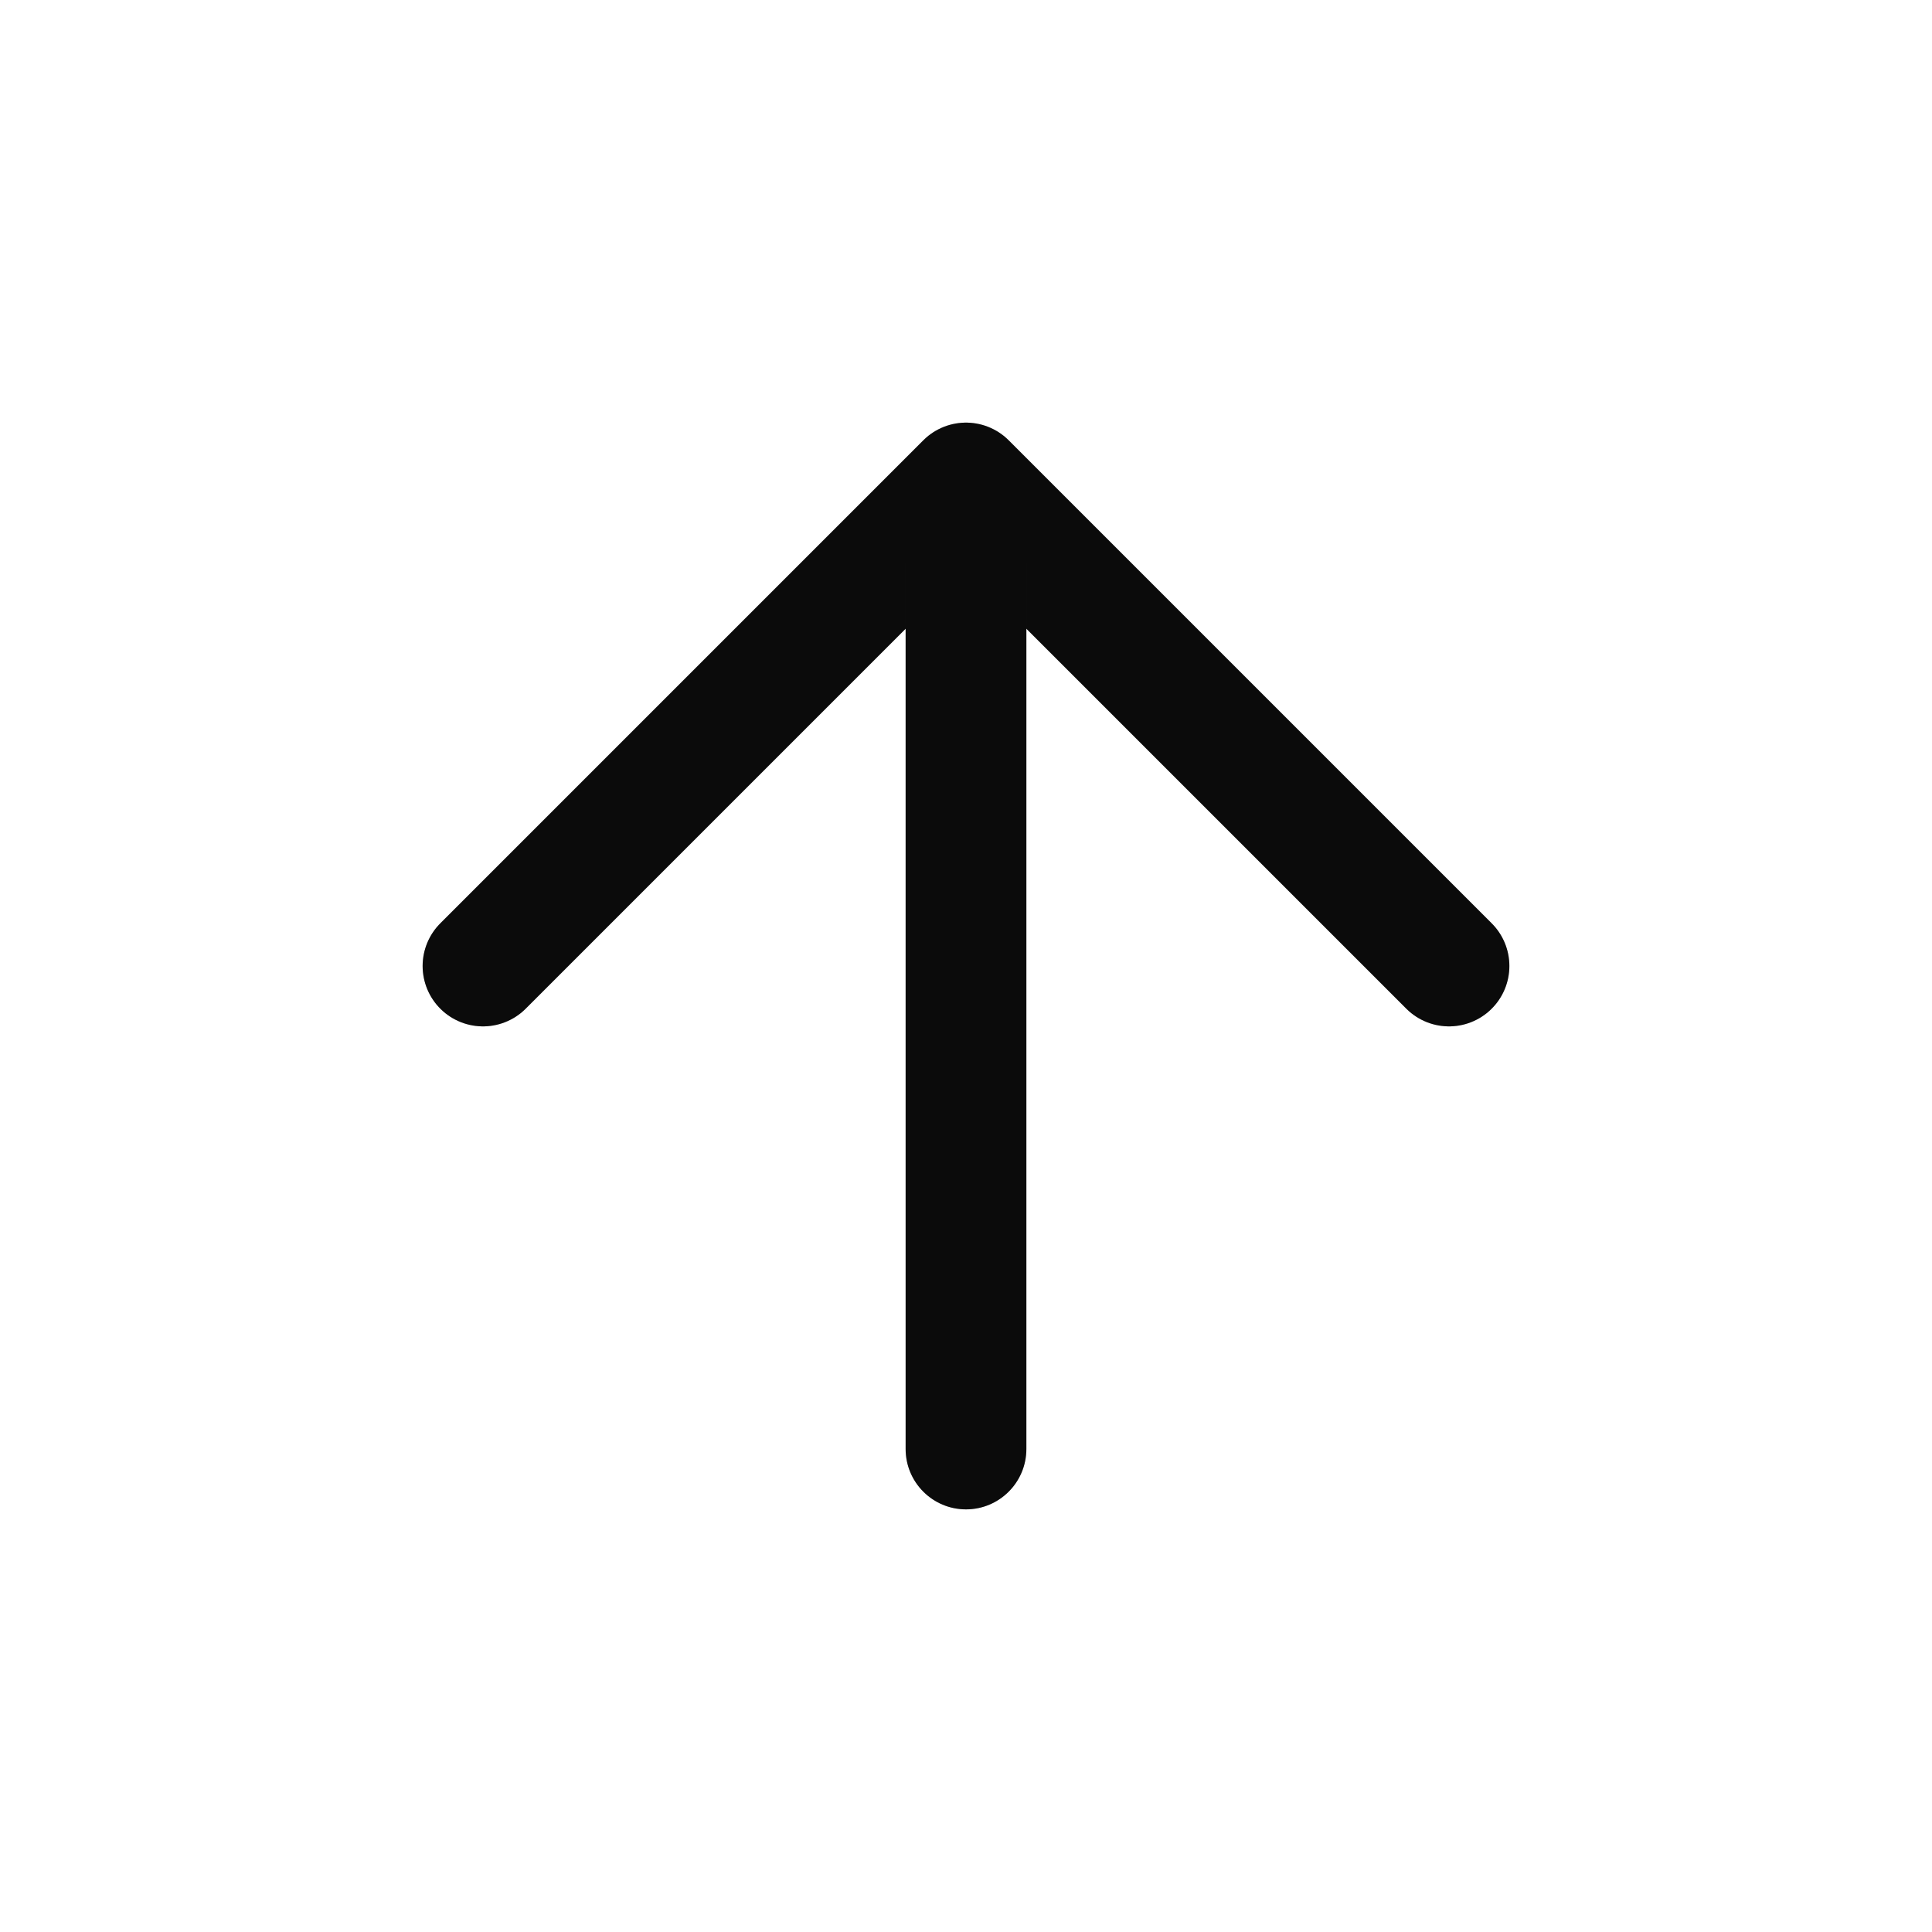
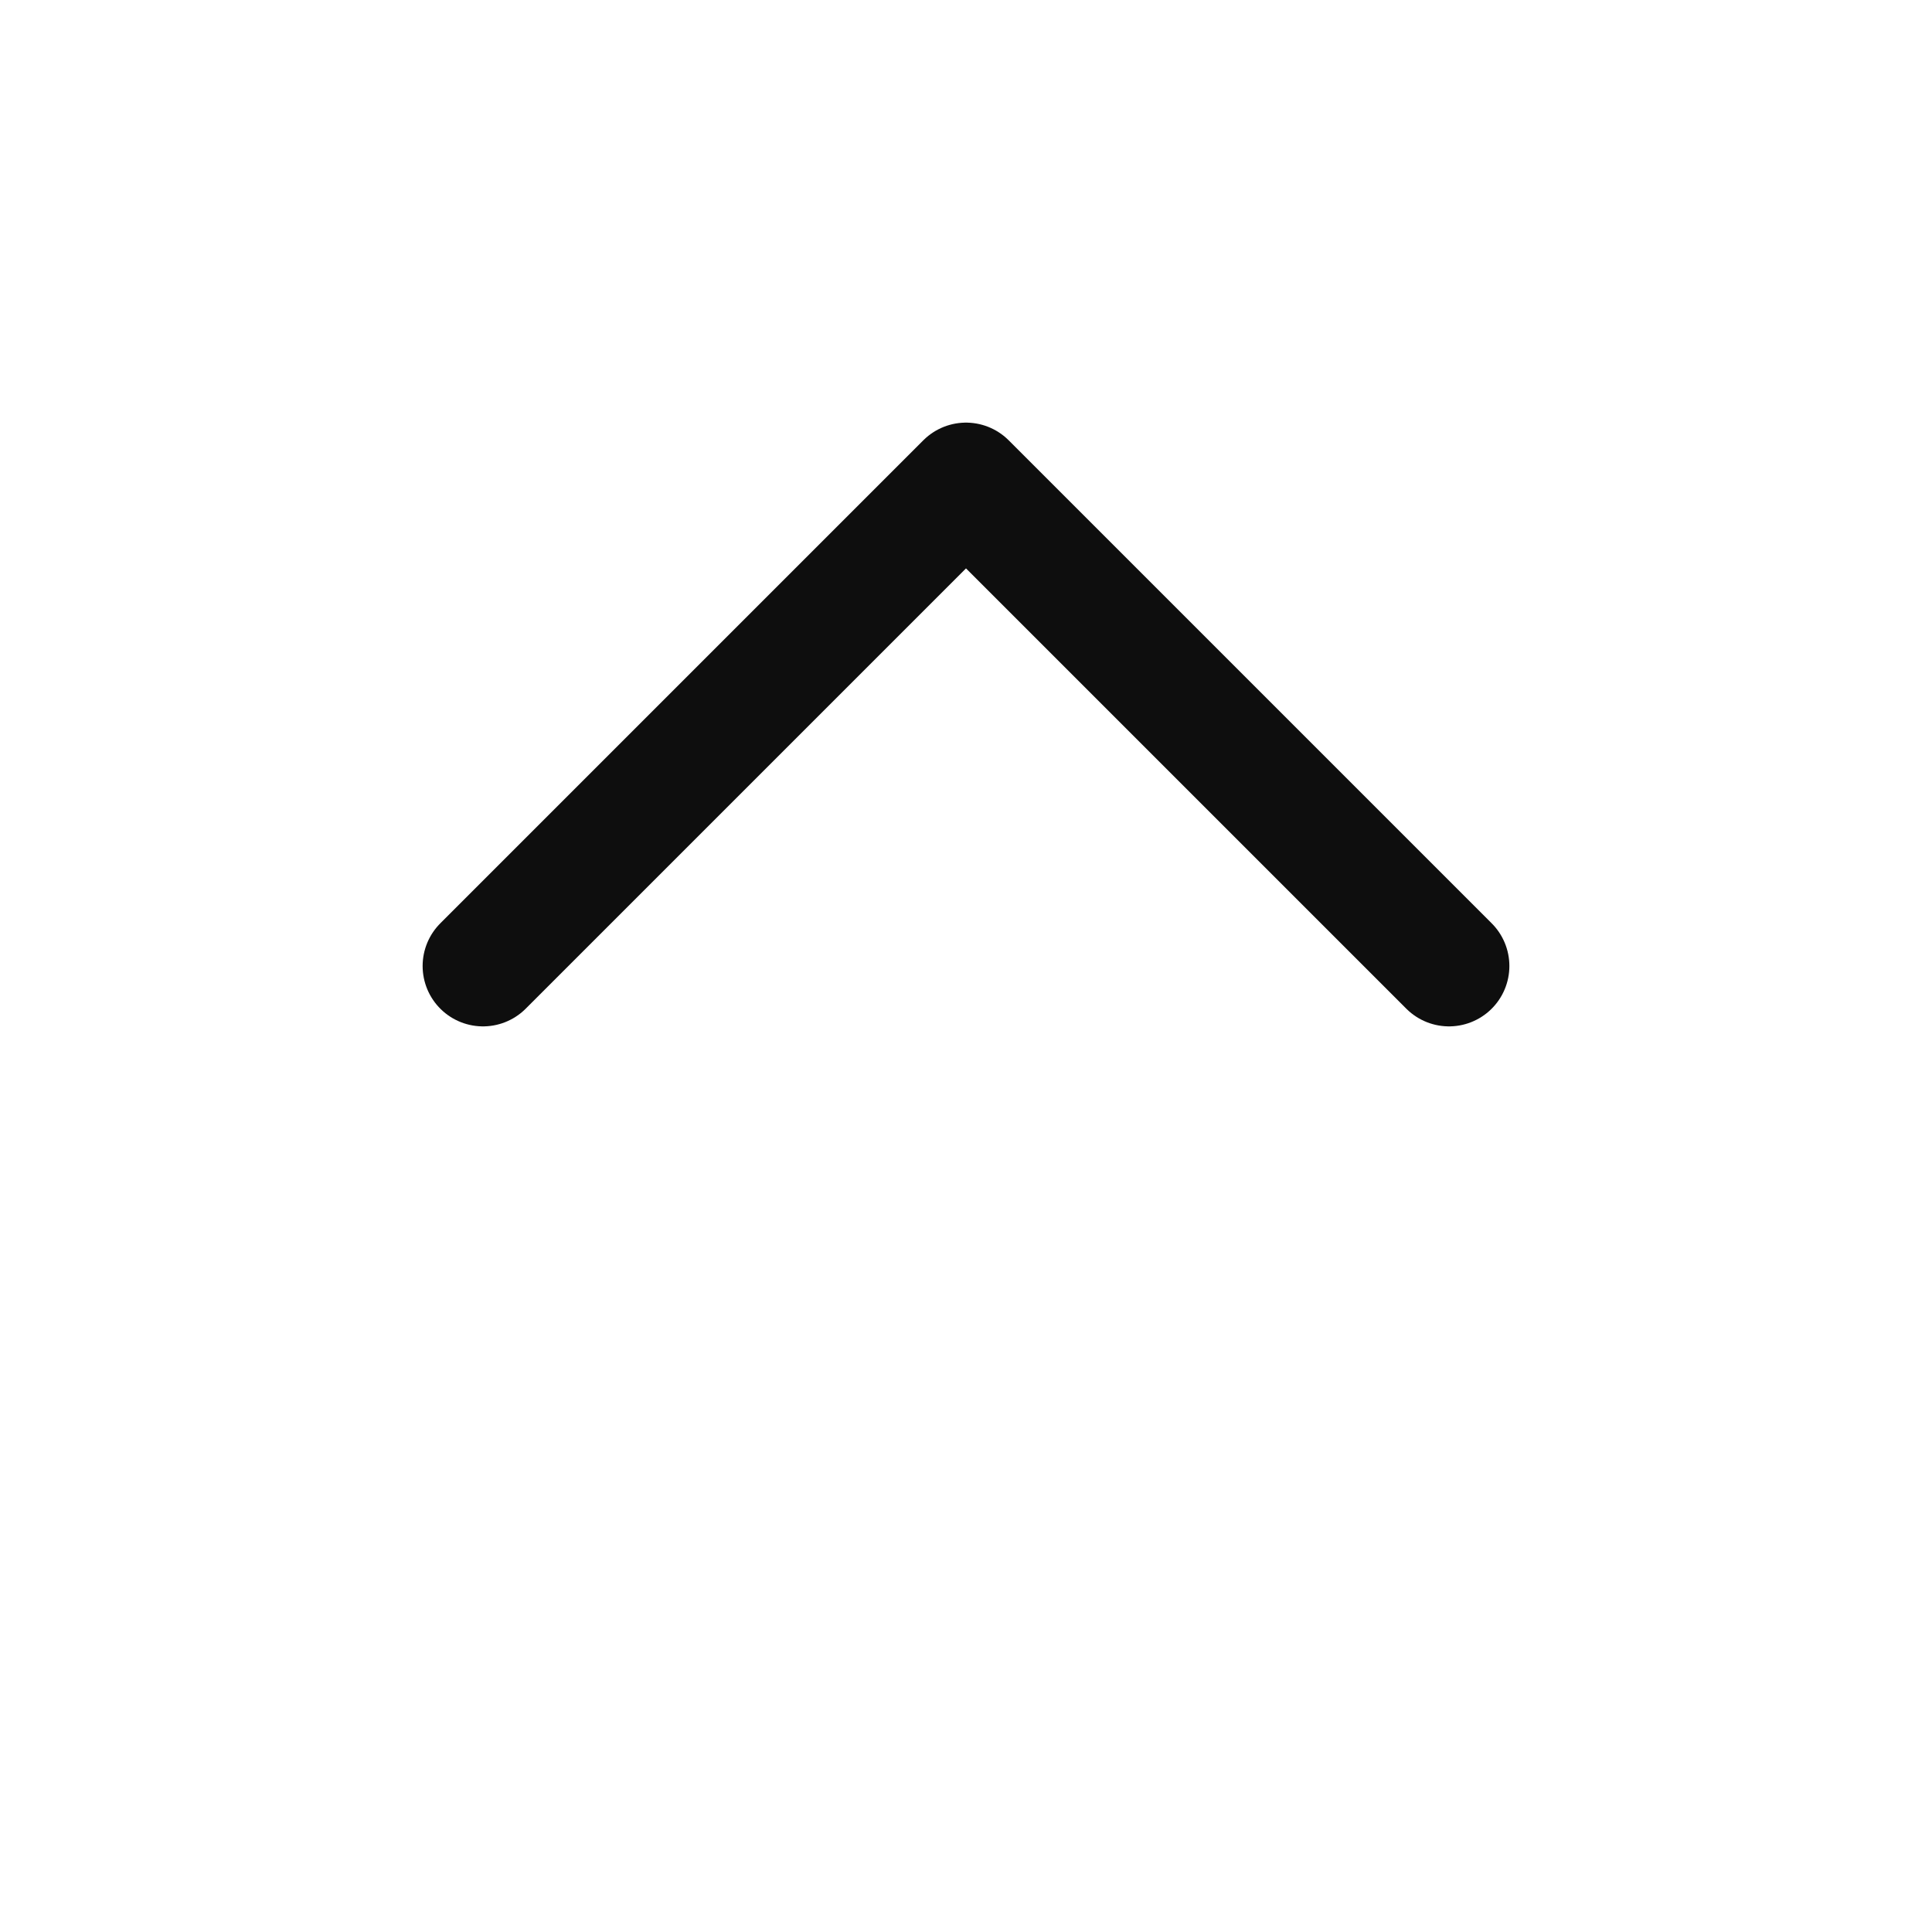
<svg xmlns="http://www.w3.org/2000/svg" width="20" height="20" viewBox="0 0 20 20" fill="none">
  <path d="M5 10L10 5L15 10" stroke="#0E0E0E" stroke-width="1.25" stroke-linecap="round" stroke-linejoin="round" />
-   <path d="M5 10L10 5L15 10" stroke="black" stroke-opacity="0.2" stroke-width="1.25" stroke-linecap="round" stroke-linejoin="round" />
-   <path d="M9.375 15C9.375 15.345 9.655 15.625 10 15.625C10.345 15.625 10.625 15.345 10.625 15L9.375 15ZM10 5.833L9.375 5.833L9.375 15L10 15L10.625 15L10.625 5.833L10 5.833Z" fill="#0E0E0E" />
-   <path d="M9.375 15C9.375 15.345 9.655 15.625 10 15.625C10.345 15.625 10.625 15.345 10.625 15L9.375 15ZM10 5.833L9.375 5.833L9.375 15L10 15L10.625 15L10.625 5.833L10 5.833Z" fill="black" fill-opacity="0.2" />
</svg>